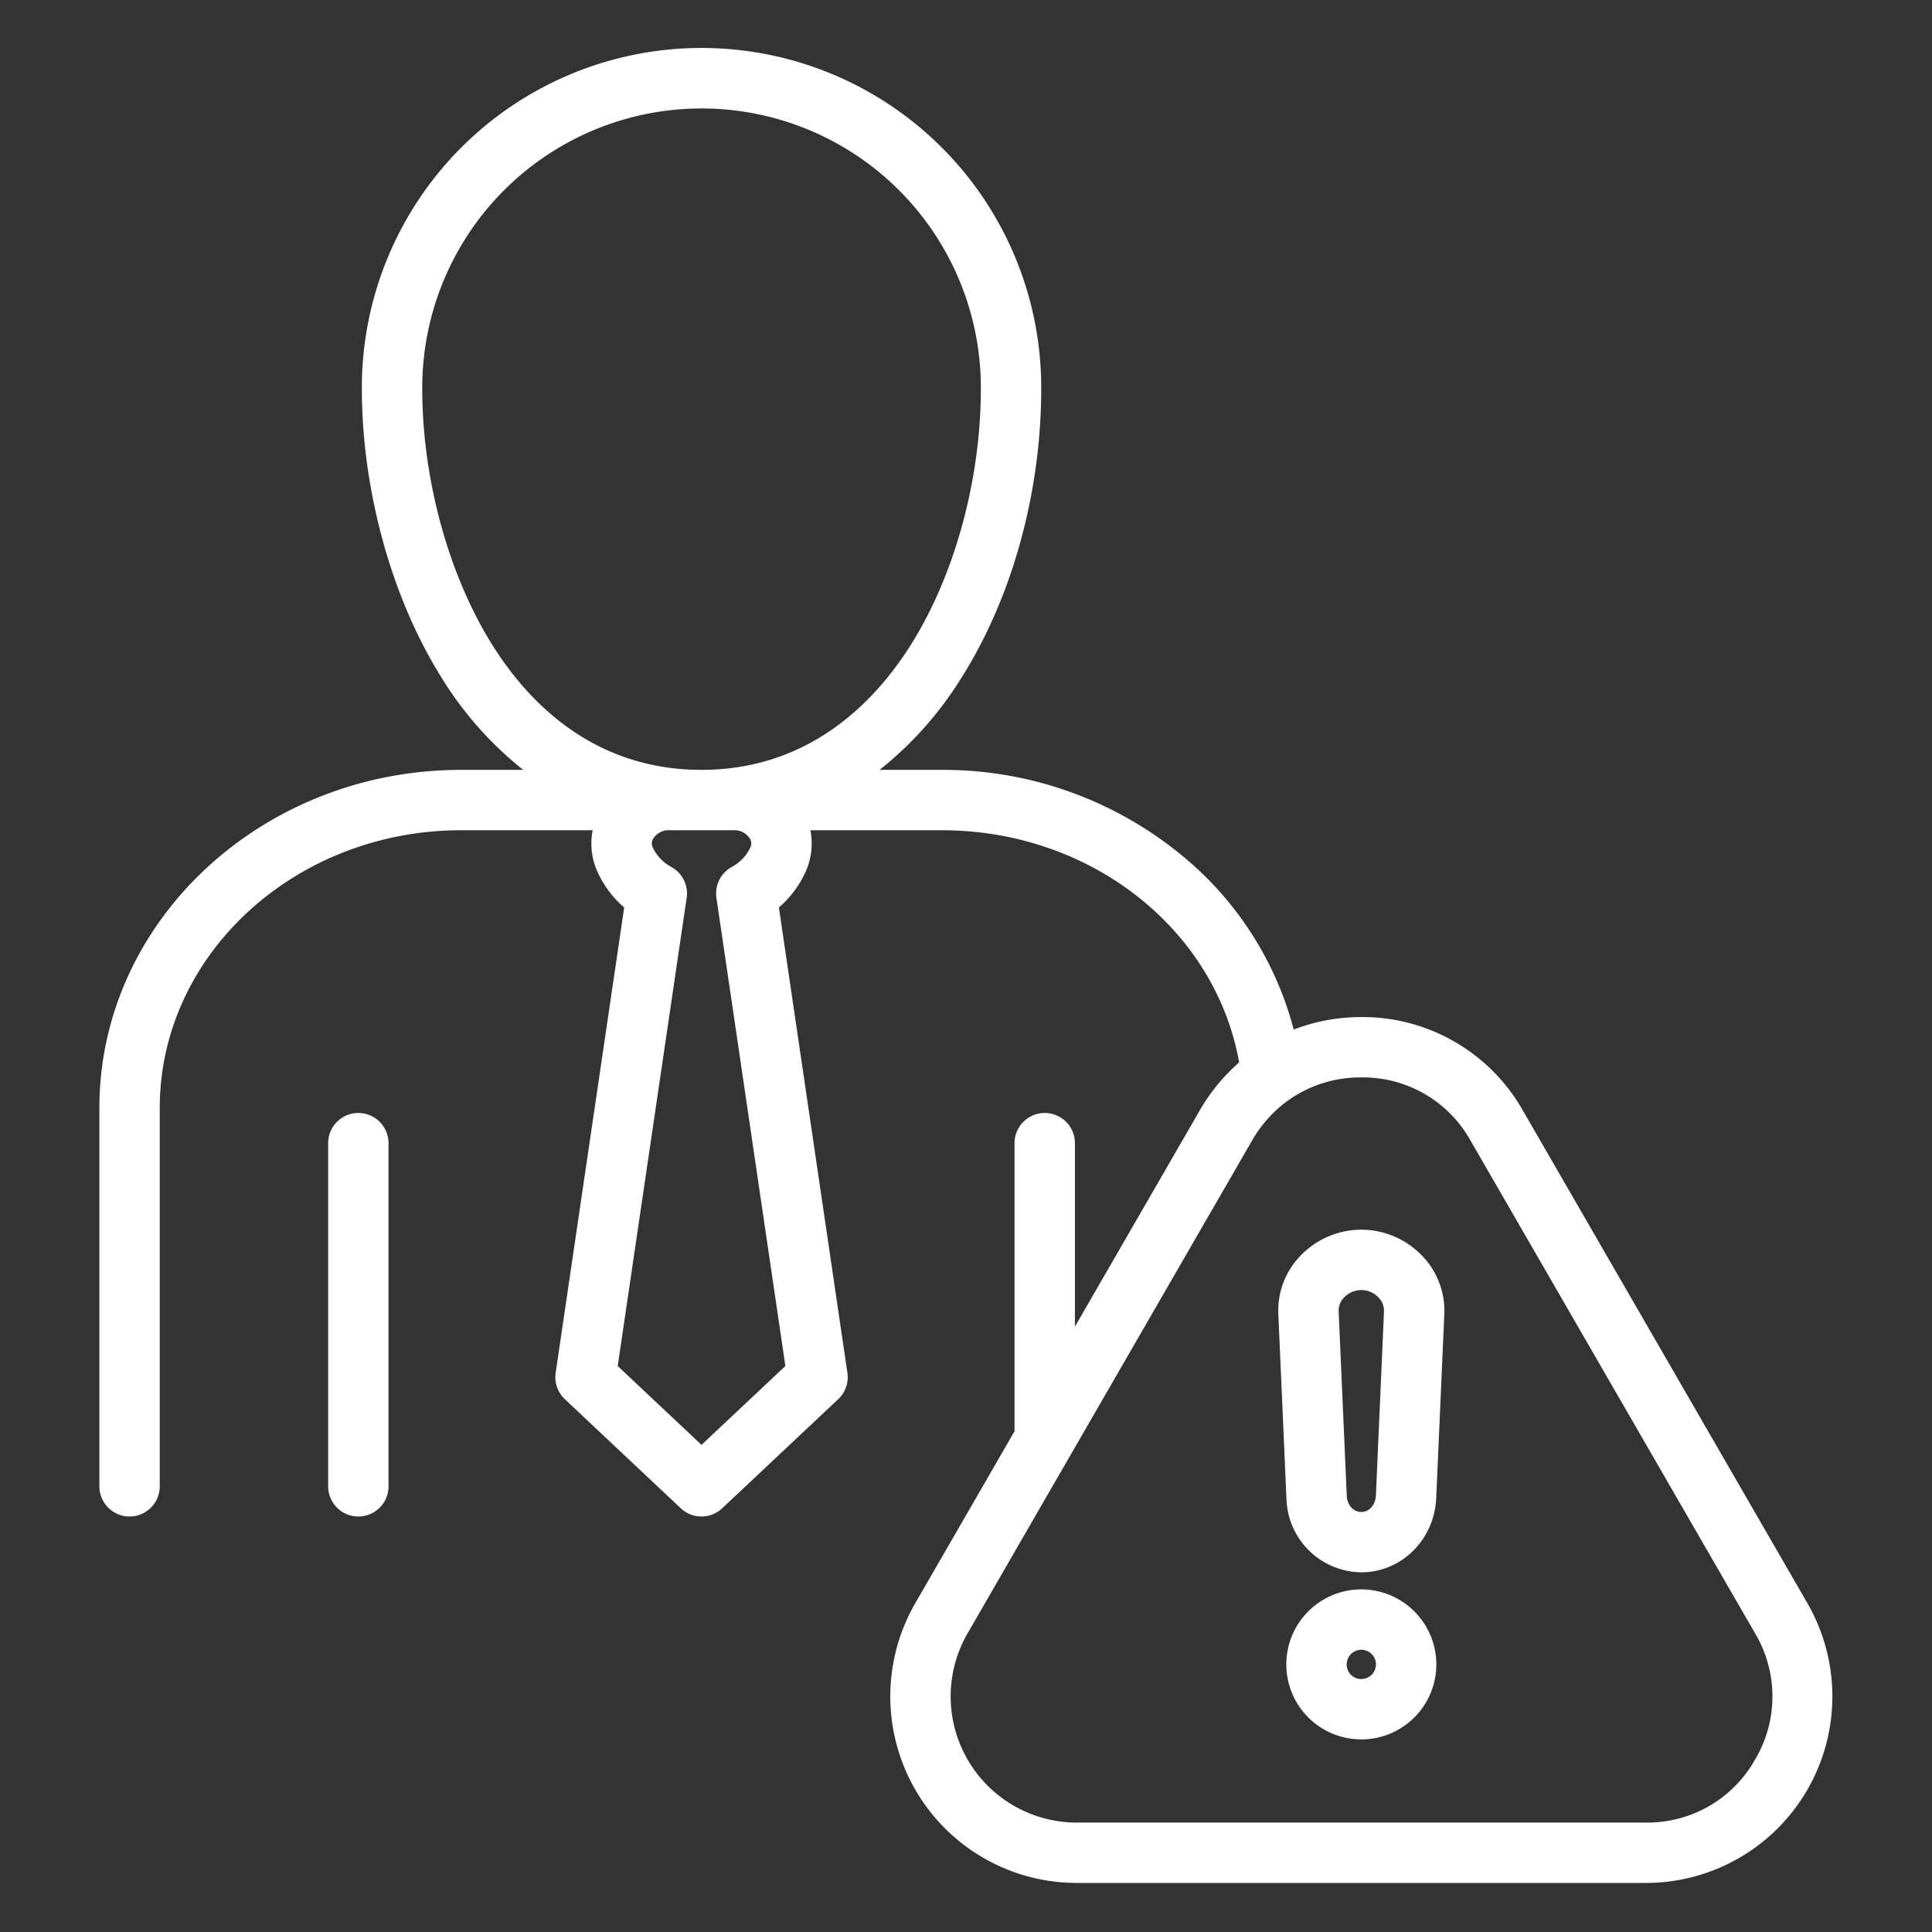
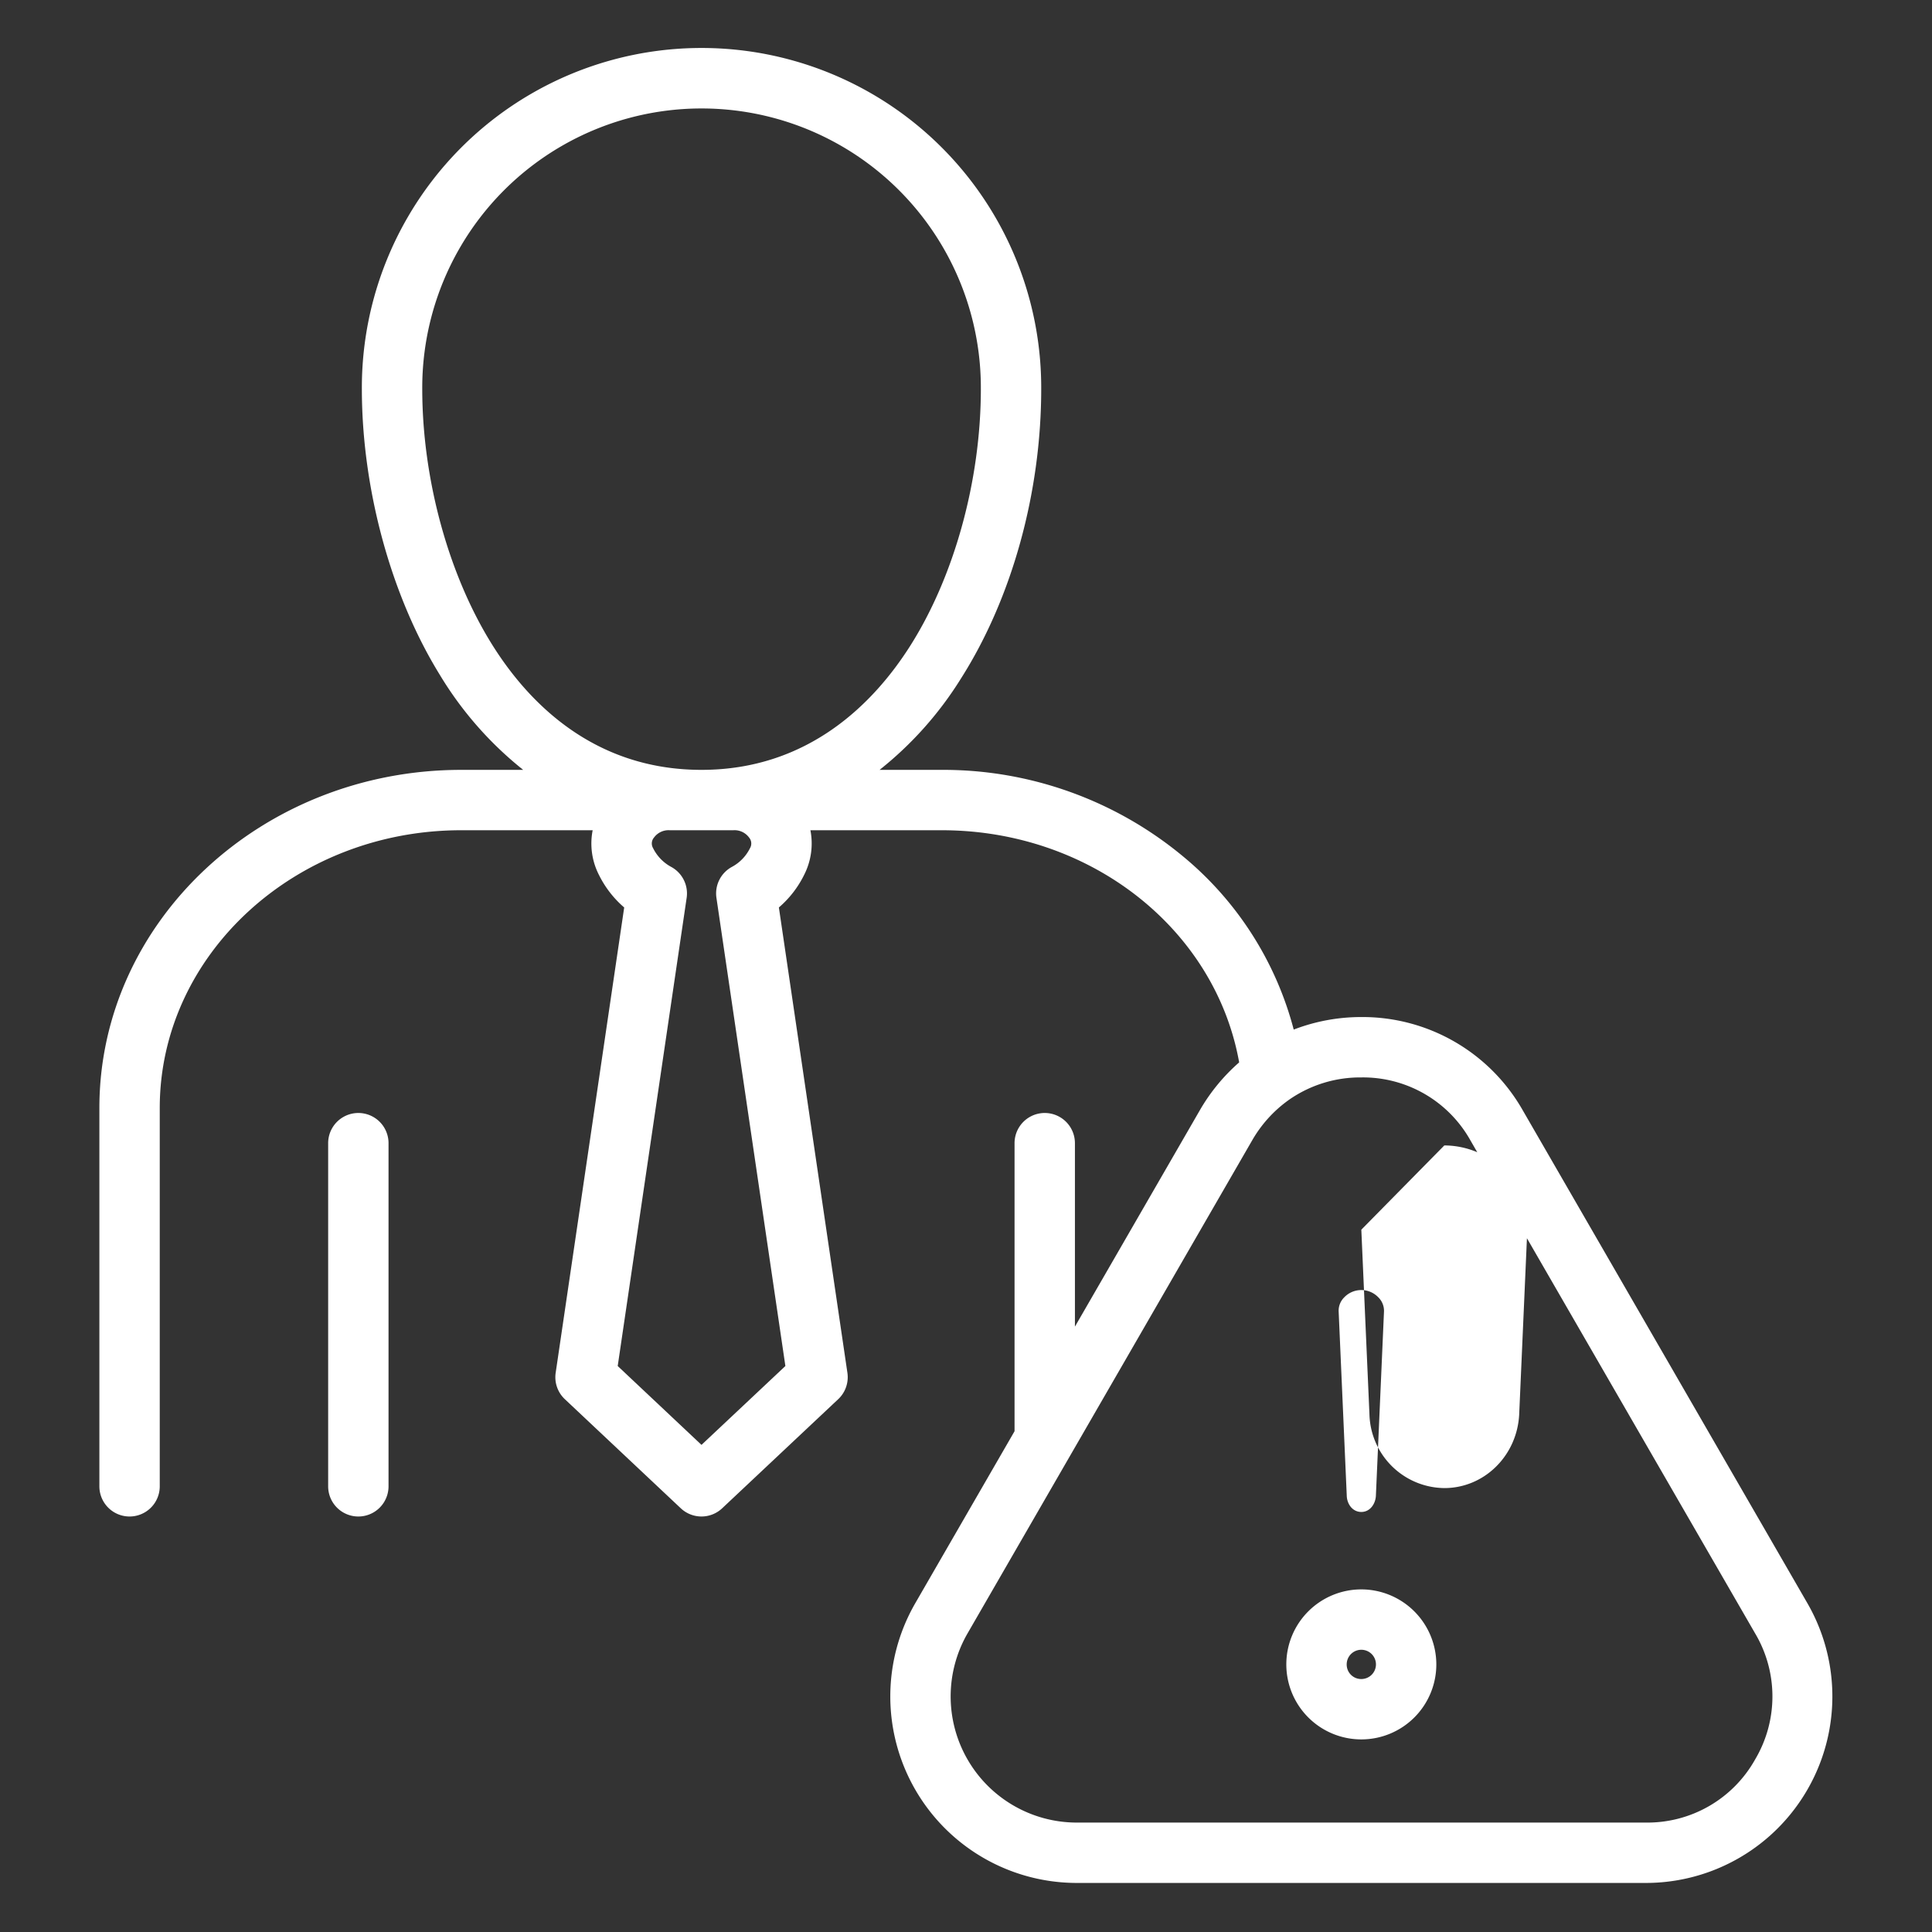
<svg xmlns="http://www.w3.org/2000/svg" version="1.1" width="512" height="512" x="0" y="0" viewBox="0 0 512 512" style="enable-background:new 0 0 512 512" xml:space="preserve">
  <rect x="0" y="0" width="512" height="512" fill="#333333" stroke="none" />
  <g>
-     <path d="M403.554 294.255a48.873 48.873 0 0 0-42.789-24.727 49.746 49.746 0 0 0-17.916 3.321 88.722 88.722 0 0 0-29.234-45.817 99.513 99.513 0 0 0-64.021-23.01H233.1a94.637 94.637 0 0 0 21.549-24.183c13.527-21.261 21.284-49.256 21.284-76.806a90.019 90.019 0 1 0-180.037 0c0 26.467 7.695 54.758 20.581 75.676a94.607 94.607 0 0 0 22.174 25.313h-16.415c-52.88 0-95.9 40.2-95.9 89.607v100.259a8 8 0 0 0 16 0V293.629c0-40.587 35.842-73.607 79.9-73.607h34.828a18.244 18.244 0 0 0 1.674 11.858 27.311 27.311 0 0 0 6.68 8.608L147.259 363.81a8 8 0 0 0 2.432 6.991l30.728 28.913a8 8 0 0 0 10.962 0l30.754-28.914a8 8 0 0 0 2.436-6.995l-18.159-123.32a27.173 27.173 0 0 0 6.655-8.562 18.319 18.319 0 0 0 1.7-11.9h34.831c39.385 0 72.457 26.159 78.794 61.522a50.062 50.062 0 0 0-10.437 12.706l-33.089 57.321v-48.618a8 8 0 0 0-16 0v76.335l-26.307 45.572A49.428 49.428 0 0 0 285.337 499h150.828a49.428 49.428 0 0 0 42.813-74.135zM130.1 170.317c-11.4-18.5-18.2-43.655-18.2-67.284a74.019 74.019 0 1 1 148.037 0c0 24.228-7.021 49.73-18.783 68.217-9.512 14.95-26.817 32.772-55.249 32.772-28.963 0-46.333-18.329-55.805-33.705zm68.407 51.629a2.448 2.448 0 0 1 .227 2.872 11.3 11.3 0 0 1-4.717 4.888 8 8 0 0 0-4.154 8.227l18.271 124.075-22.229 20.9L163.7 362.01l18.271-124.078a8 8 0 0 0-4.154-8.225 11.344 11.344 0 0 1-4.741-4.937 2.422 2.422 0 0 1 .252-2.824 4.772 4.772 0 0 1 4.158-1.924h16.865a4.774 4.774 0 0 1 4.155 1.924zm266.618 244.329A32.706 32.706 0 0 1 436.165 483H285.337a33.427 33.427 0 0 1-28.928-50.134l75.4-130.612a33.785 33.785 0 0 1 9.679-10.717c.081-.055.159-.113.237-.171a32.98 32.98 0 0 1 19.044-5.838 32.62 32.62 0 0 1 28.926 16.715l75.428 130.616a32.727 32.727 0 0 1 .002 33.416zM360.765 325.88a22.4 22.4 0 0 0-16.108 6.887 20.848 20.848 0 0 0-5.887 15.439l2.155 48.977a20.075 20.075 0 0 0 19.84 19.5c10.556 0 19.269-8.535 19.84-19.5l2.155-49.008a20.913 20.913 0 0 0-5.934-15.439 22.38 22.38 0 0 0-16.061-6.856zm3.859 70.539c-.108 2.068-1.5 4.265-3.859 4.265-2.386 0-3.767-2.162-3.856-4.2l-2.154-48.984a4.965 4.965 0 0 1 1.464-3.673 6.255 6.255 0 0 1 9.066-.006 5.013 5.013 0 0 1 1.49 3.681zm-3.859 24.787a19.877 19.877 0 1 0 19.876 19.877 19.9 19.9 0 0 0-19.876-19.877zm0 23.754a3.836 3.836 0 0 1-3.877-3.877 3.877 3.877 0 1 1 3.877 3.877zm-257.8-142.006v90.934a8 8 0 0 1-16 0v-90.934a8 8 0 0 1 16 0z" fill="#ffffff" opacity="1" data-original="#000000" />
+     <path d="M403.554 294.255a48.873 48.873 0 0 0-42.789-24.727 49.746 49.746 0 0 0-17.916 3.321 88.722 88.722 0 0 0-29.234-45.817 99.513 99.513 0 0 0-64.021-23.01H233.1a94.637 94.637 0 0 0 21.549-24.183c13.527-21.261 21.284-49.256 21.284-76.806a90.019 90.019 0 1 0-180.037 0c0 26.467 7.695 54.758 20.581 75.676a94.607 94.607 0 0 0 22.174 25.313h-16.415c-52.88 0-95.9 40.2-95.9 89.607v100.259a8 8 0 0 0 16 0V293.629c0-40.587 35.842-73.607 79.9-73.607h34.828a18.244 18.244 0 0 0 1.674 11.858 27.311 27.311 0 0 0 6.68 8.608L147.259 363.81a8 8 0 0 0 2.432 6.991l30.728 28.913a8 8 0 0 0 10.962 0l30.754-28.914a8 8 0 0 0 2.436-6.995l-18.159-123.32a27.173 27.173 0 0 0 6.655-8.562 18.319 18.319 0 0 0 1.7-11.9h34.831c39.385 0 72.457 26.159 78.794 61.522a50.062 50.062 0 0 0-10.437 12.706l-33.089 57.321v-48.618a8 8 0 0 0-16 0v76.335l-26.307 45.572A49.428 49.428 0 0 0 285.337 499h150.828a49.428 49.428 0 0 0 42.813-74.135zM130.1 170.317c-11.4-18.5-18.2-43.655-18.2-67.284a74.019 74.019 0 1 1 148.037 0c0 24.228-7.021 49.73-18.783 68.217-9.512 14.95-26.817 32.772-55.249 32.772-28.963 0-46.333-18.329-55.805-33.705zm68.407 51.629a2.448 2.448 0 0 1 .227 2.872 11.3 11.3 0 0 1-4.717 4.888 8 8 0 0 0-4.154 8.227l18.271 124.075-22.229 20.9L163.7 362.01l18.271-124.078a8 8 0 0 0-4.154-8.225 11.344 11.344 0 0 1-4.741-4.937 2.422 2.422 0 0 1 .252-2.824 4.772 4.772 0 0 1 4.158-1.924h16.865a4.774 4.774 0 0 1 4.155 1.924zm266.618 244.329A32.706 32.706 0 0 1 436.165 483H285.337a33.427 33.427 0 0 1-28.928-50.134l75.4-130.612a33.785 33.785 0 0 1 9.679-10.717c.081-.055.159-.113.237-.171a32.98 32.98 0 0 1 19.044-5.838 32.62 32.62 0 0 1 28.926 16.715l75.428 130.616a32.727 32.727 0 0 1 .002 33.416zM360.765 325.88l2.155 48.977a20.075 20.075 0 0 0 19.84 19.5c10.556 0 19.269-8.535 19.84-19.5l2.155-49.008a20.913 20.913 0 0 0-5.934-15.439 22.38 22.38 0 0 0-16.061-6.856zm3.859 70.539c-.108 2.068-1.5 4.265-3.859 4.265-2.386 0-3.767-2.162-3.856-4.2l-2.154-48.984a4.965 4.965 0 0 1 1.464-3.673 6.255 6.255 0 0 1 9.066-.006 5.013 5.013 0 0 1 1.49 3.681zm-3.859 24.787a19.877 19.877 0 1 0 19.876 19.877 19.9 19.9 0 0 0-19.876-19.877zm0 23.754a3.836 3.836 0 0 1-3.877-3.877 3.877 3.877 0 1 1 3.877 3.877zm-257.8-142.006v90.934a8 8 0 0 1-16 0v-90.934a8 8 0 0 1 16 0z" fill="#ffffff" opacity="1" data-original="#000000" />
  </g>
</svg>